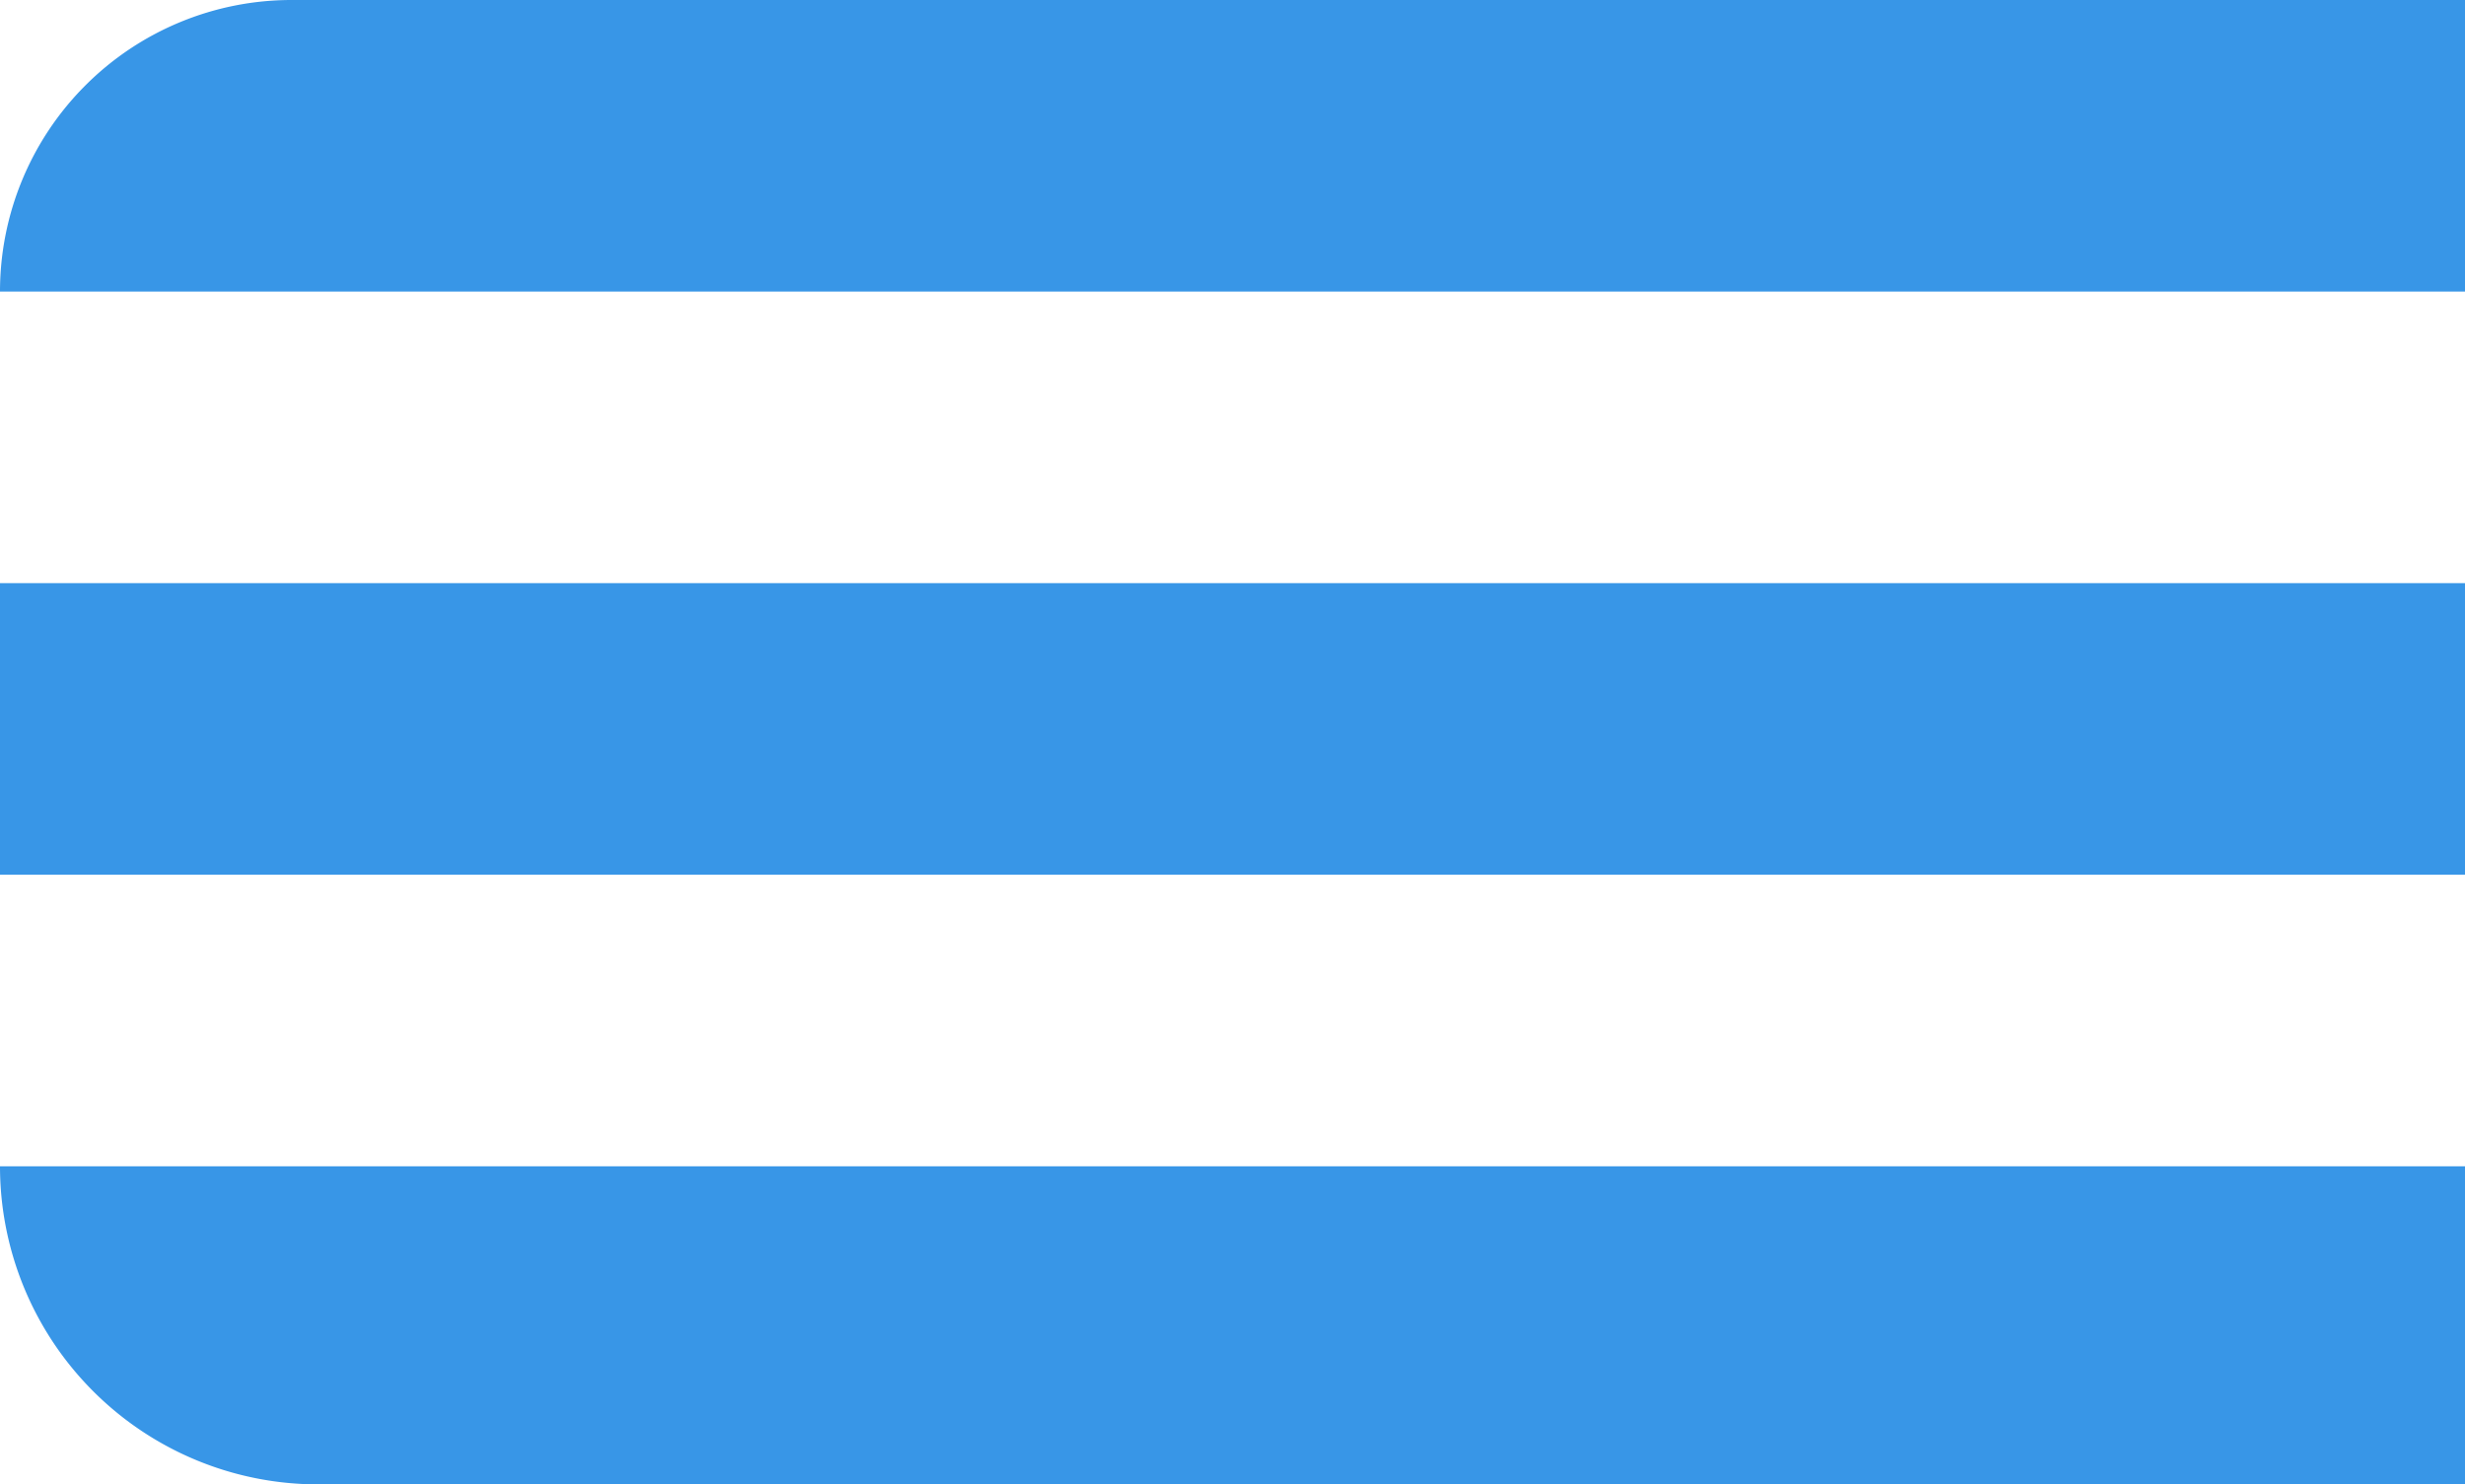
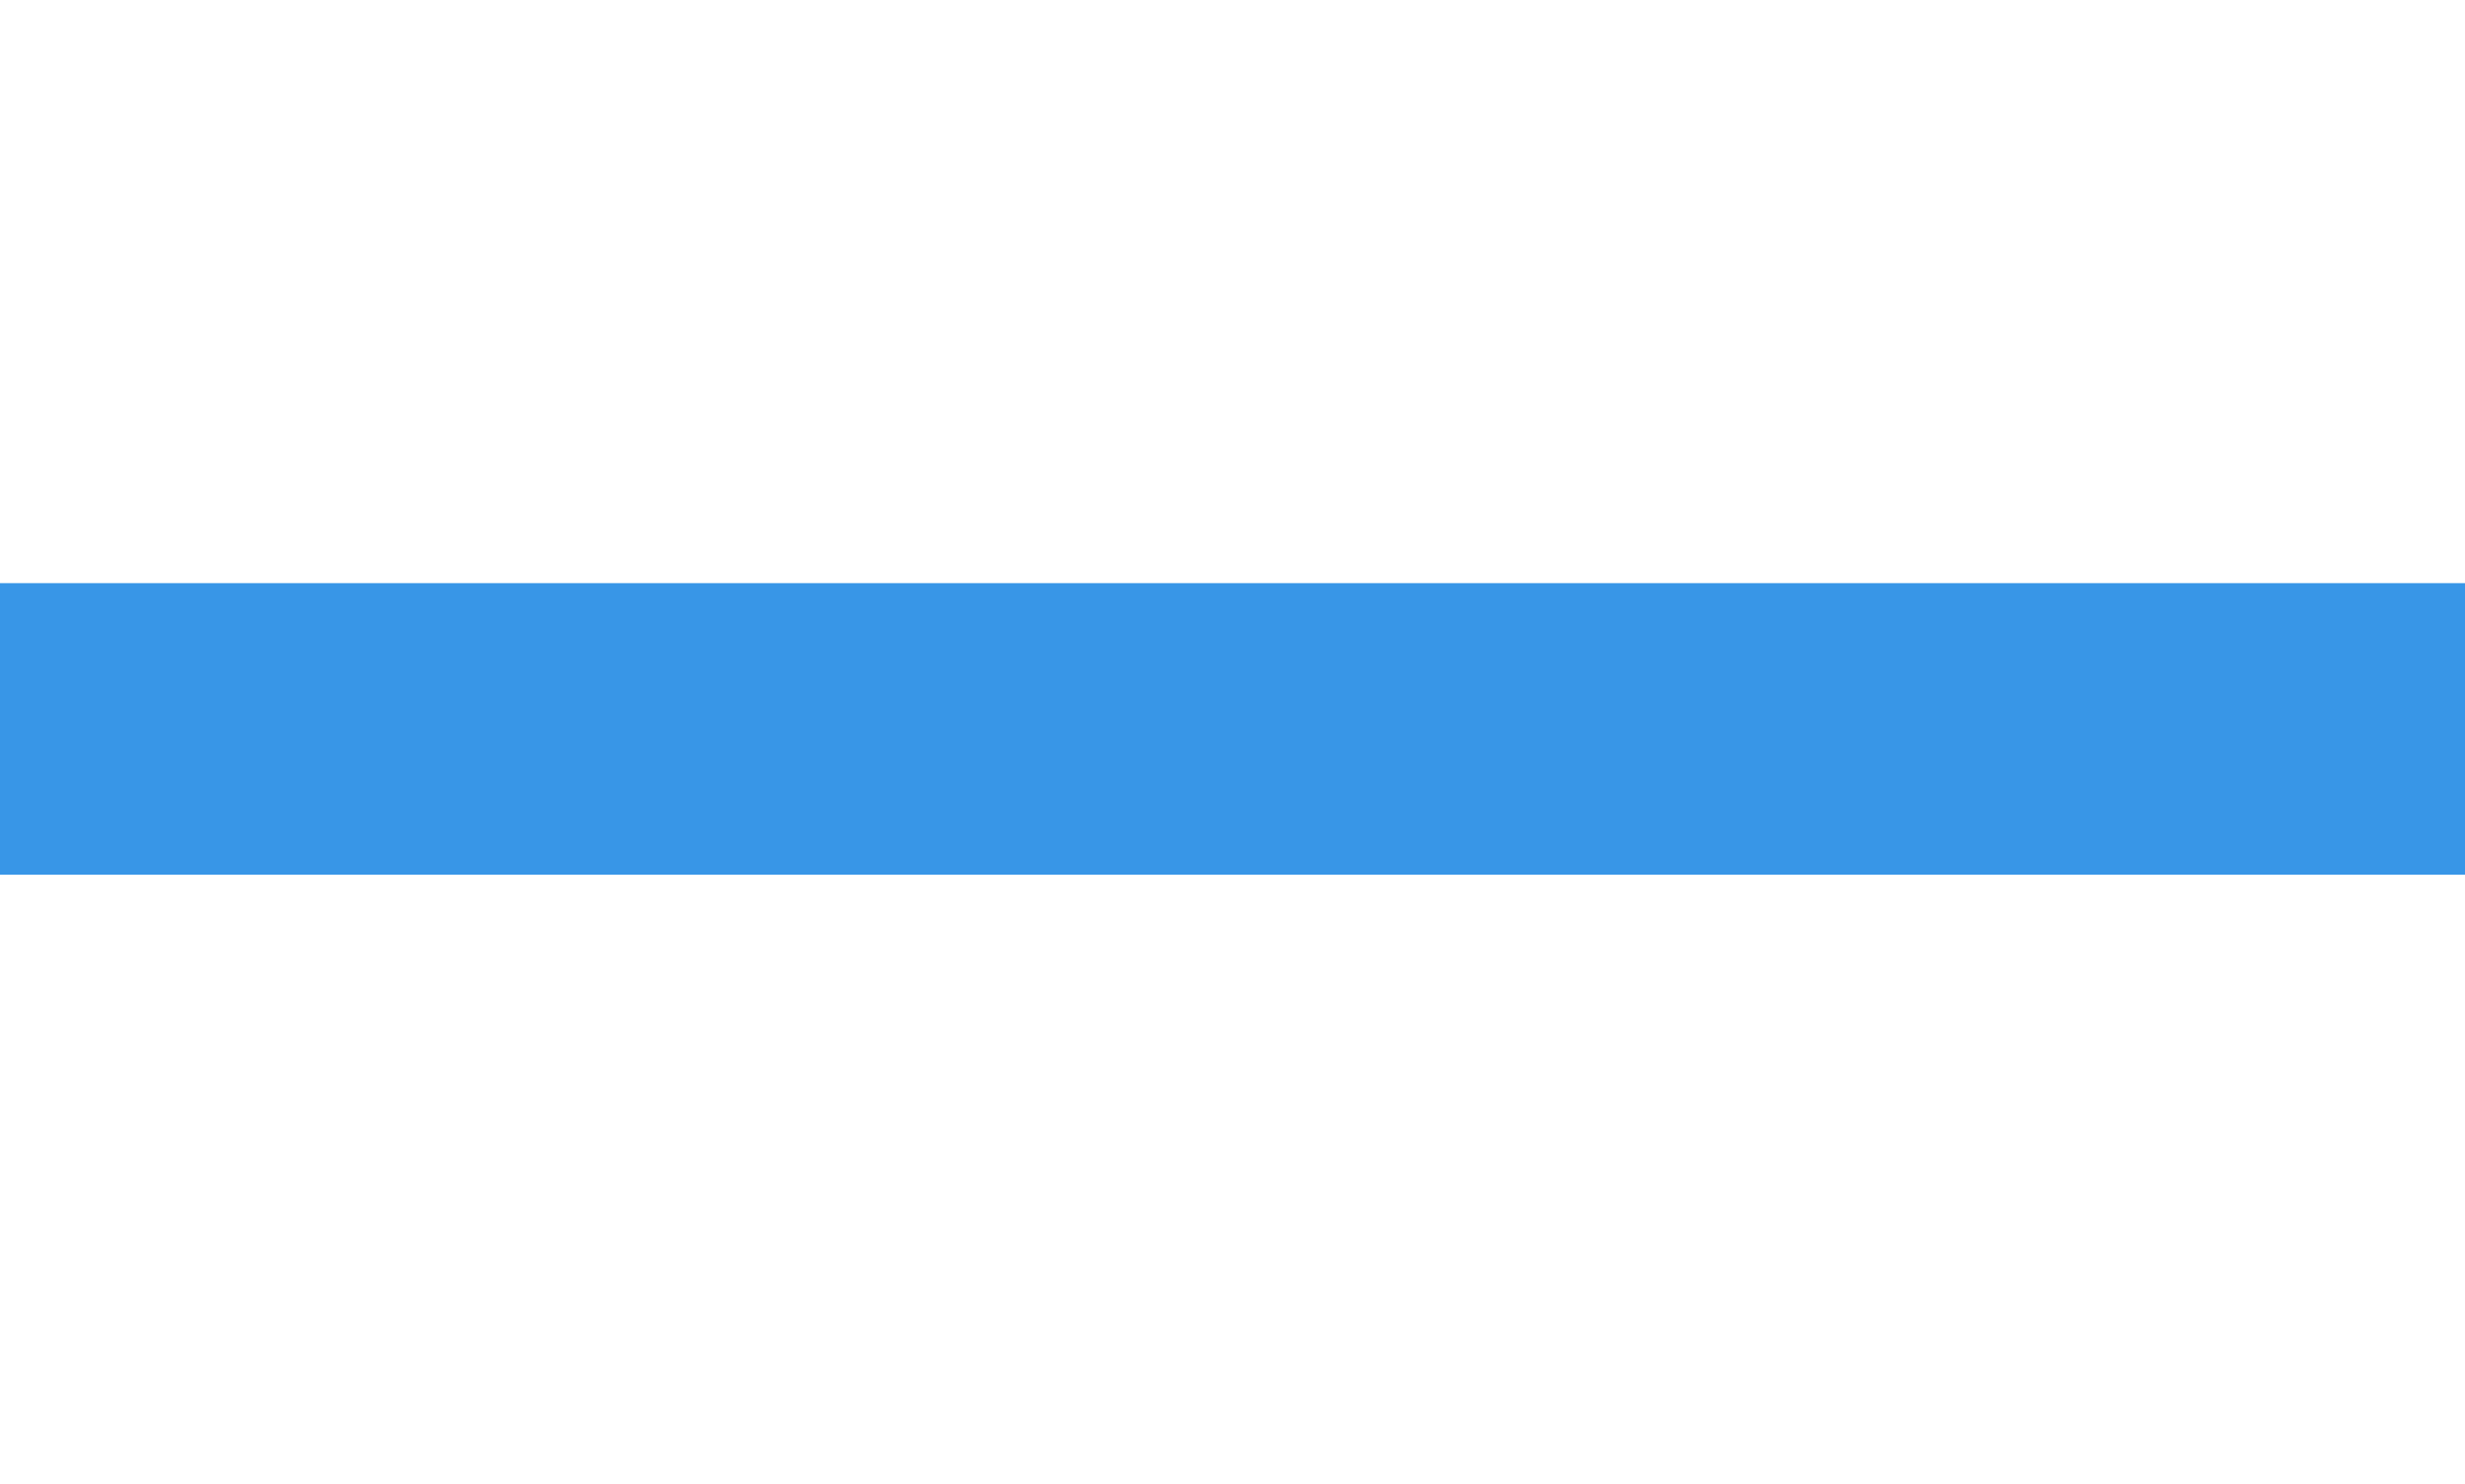
<svg xmlns="http://www.w3.org/2000/svg" id="Component_28_37" data-name="Component 28 – 37" width="93" height="56" viewBox="0 0 93 56">
-   <path id="Rectangle_204" data-name="Rectangle 204" d="M11,0H93a0,0,0,0,1,0,0V11a0,0,0,0,1,0,0H0a0,0,0,0,1,0,0v0A11,11,0,0,1,11,0Z" fill="#3896e7" />
  <rect id="Rectangle_205" data-name="Rectangle 205" width="93" height="11" transform="translate(0 22)" fill="#3896e7" />
-   <path id="Rectangle_206" data-name="Rectangle 206" d="M0,0H93a0,0,0,0,1,0,0V12a0,0,0,0,1,0,0H12A12,12,0,0,1,0,0V0A0,0,0,0,1,0,0Z" transform="translate(0 44)" fill="#3896e7" />
</svg>